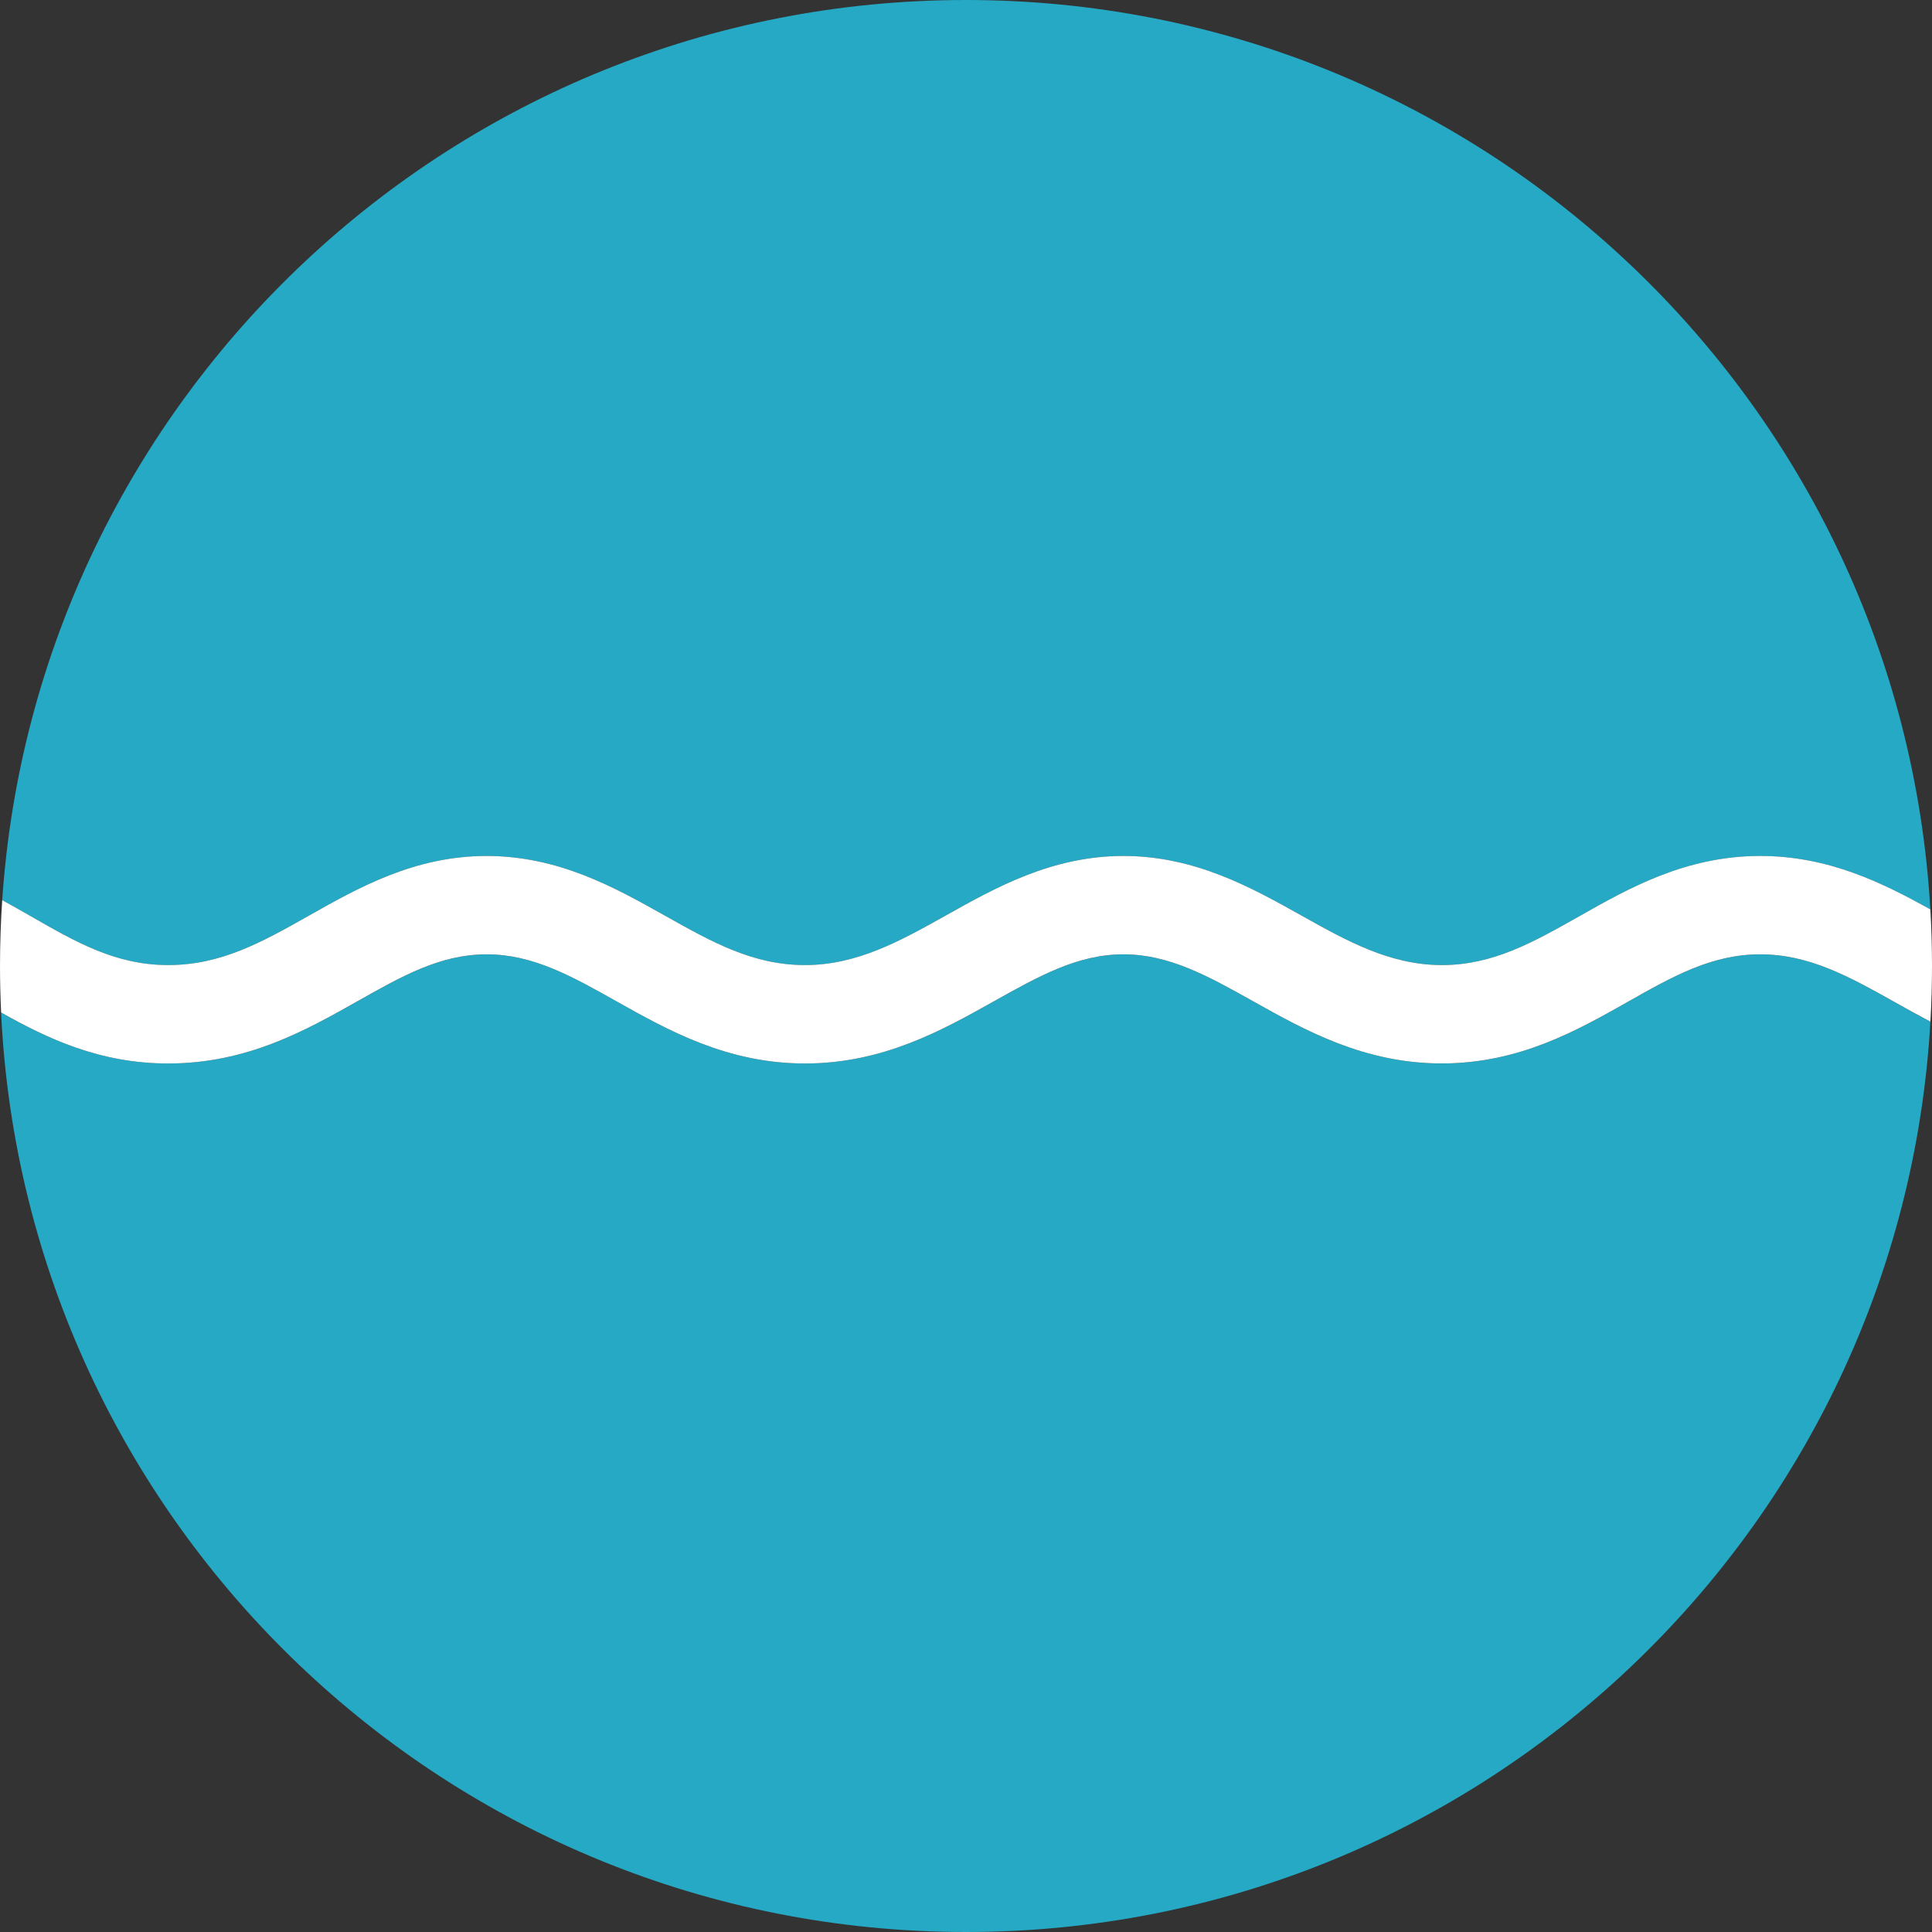
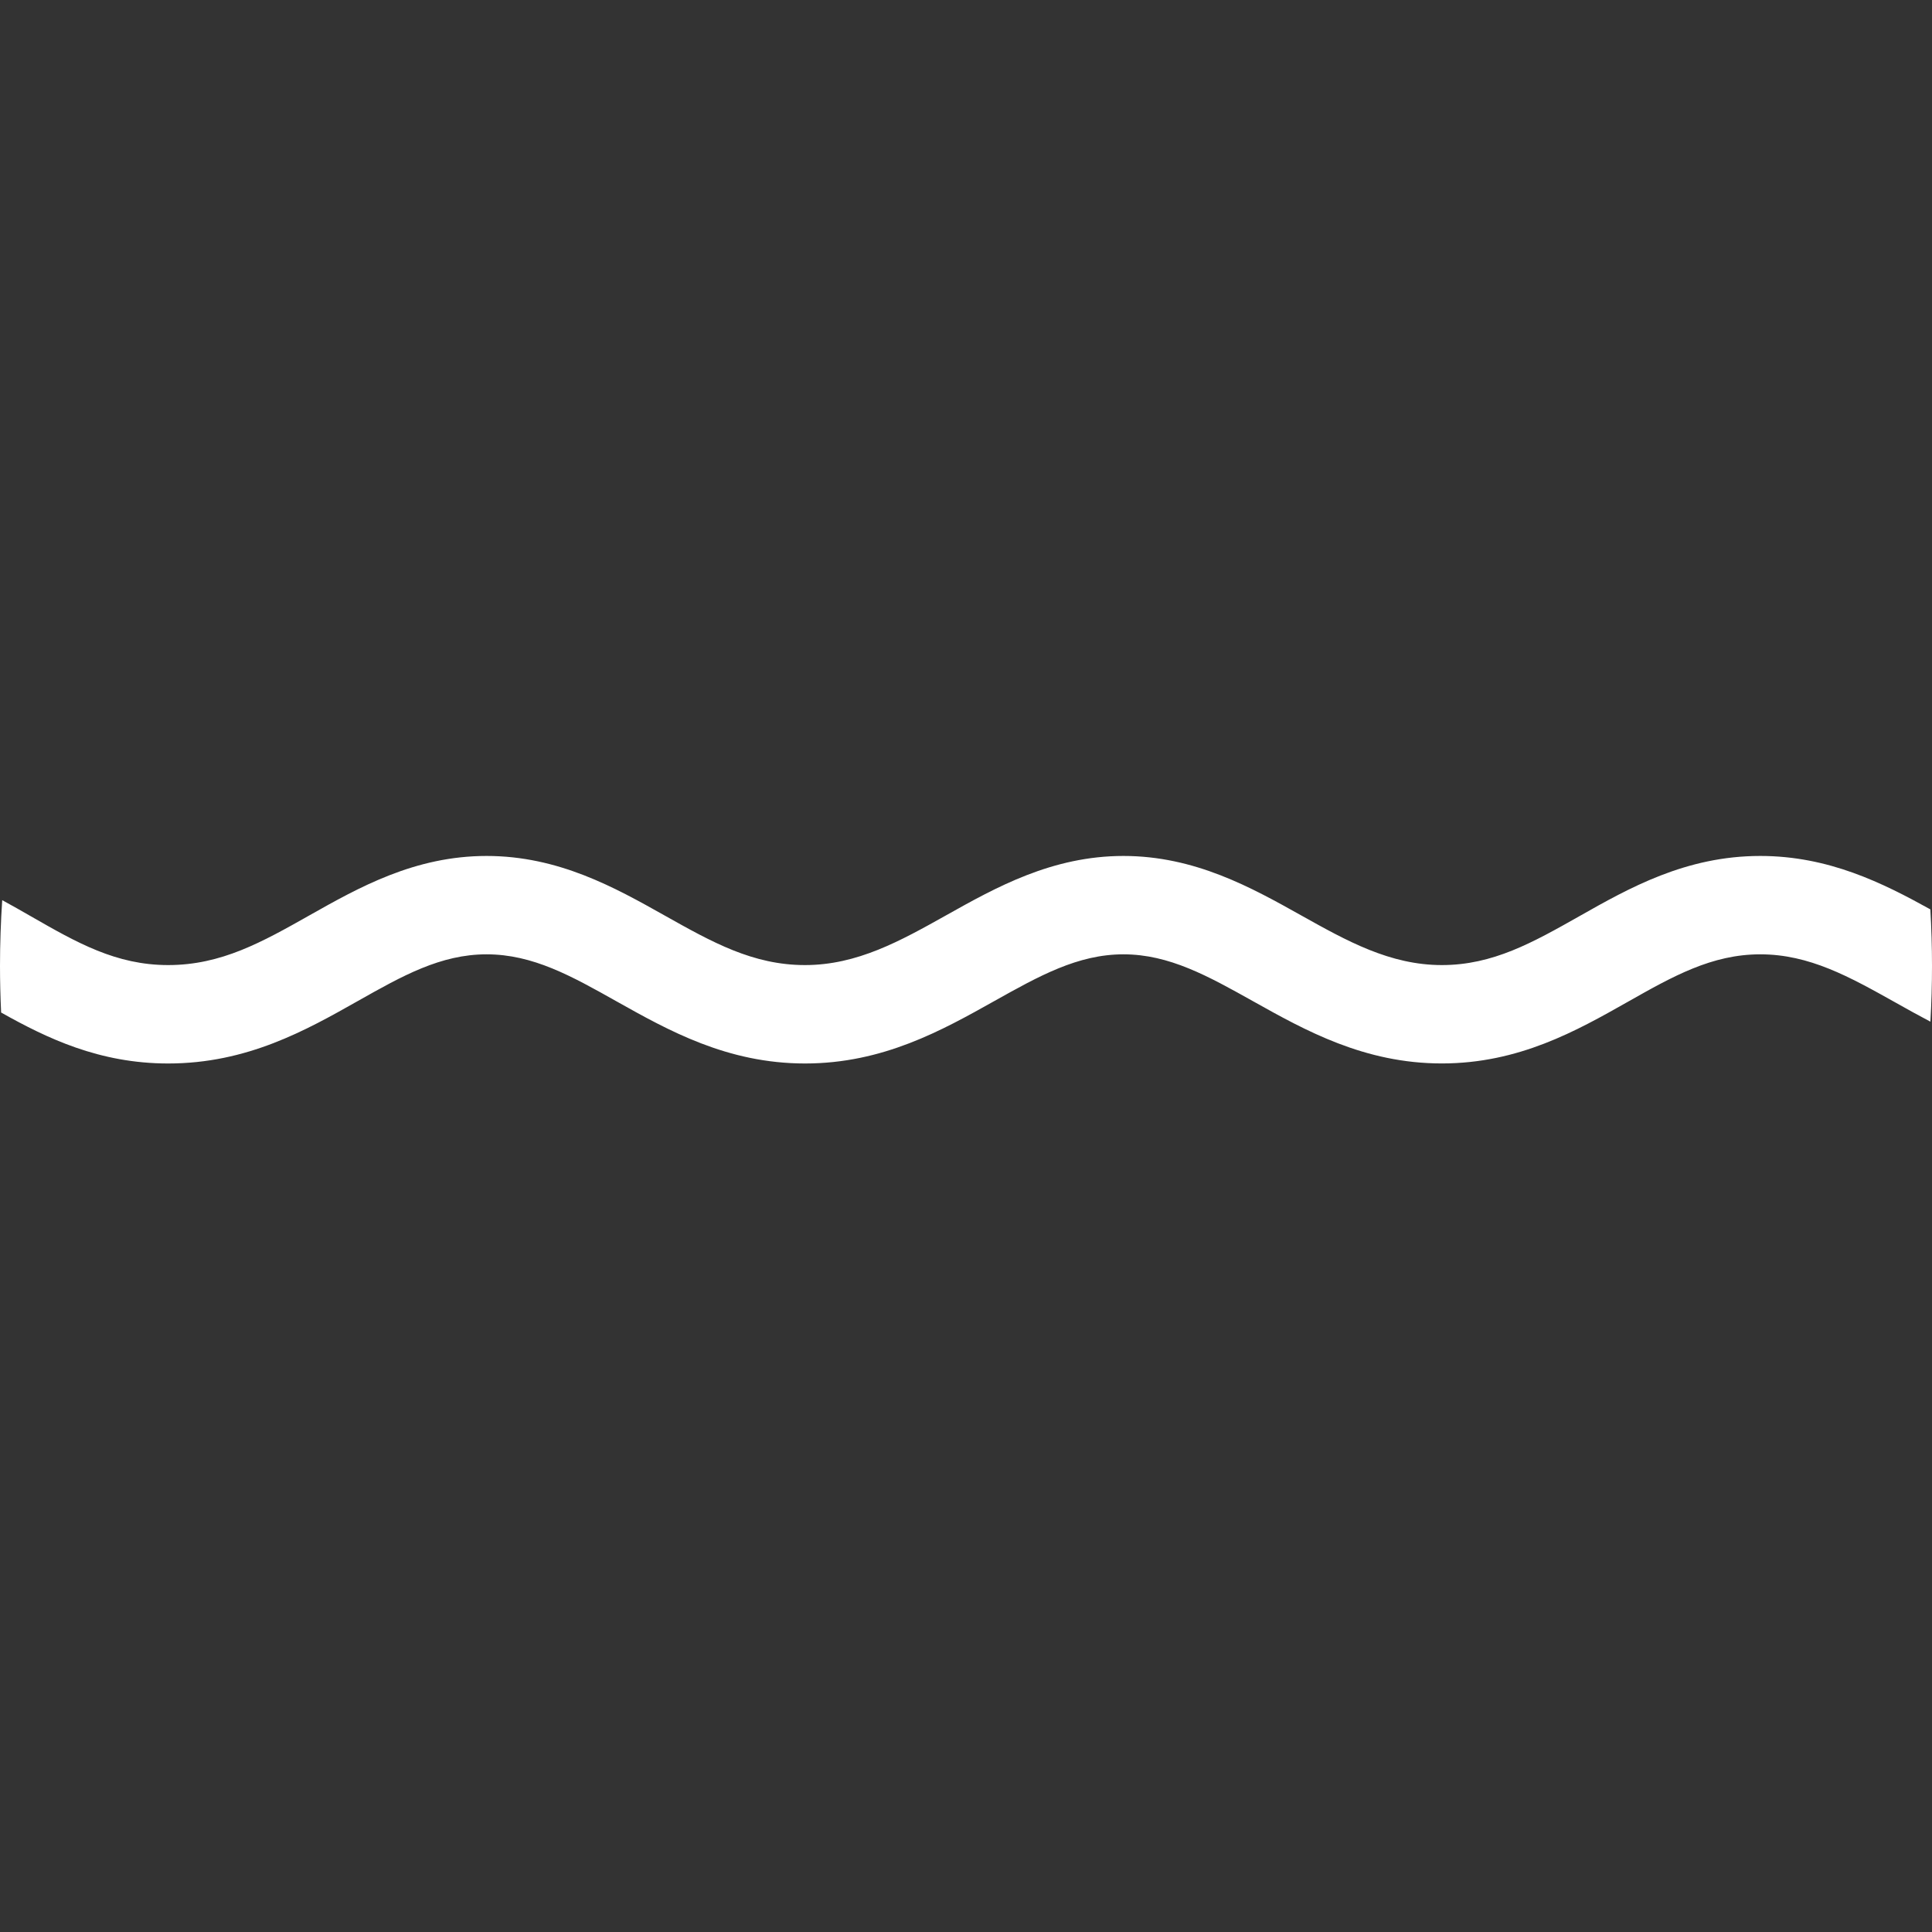
<svg xmlns="http://www.w3.org/2000/svg" width="48" height="48" viewBox="0 0 48 48" fill="none">
  <rect x="0" y="0" width="48" height="48" fill="#333333" stroke="none" />
-   <path d="M0.778 22.772C1.906 23.419 2.881 23.978 4.177 23.978C5.499 23.978 6.515 23.404 7.691 22.741C8.915 22.05 10.304 21.266 12.088 21.266C13.878 21.266 15.278 22.053 16.514 22.747C17.69 23.407 18.705 23.978 20 23.978C21.297 23.978 22.369 23.378 23.503 22.742C24.738 22.051 26.137 21.266 27.911 21.266C29.686 21.266 31.089 22.052 32.328 22.744C33.462 23.378 34.533 23.977 35.822 23.977C37.092 23.977 38.084 23.416 39.233 22.766C40.475 22.064 41.884 21.267 43.733 21.267C45.43 21.267 46.774 21.937 47.959 22.594C47.231 9.994 36.782 0 24 0C11.294 0 0.896 9.872 0.055 22.364C0.303 22.5 0.544 22.637 0.778 22.772Z" fill="#25A9C4" />
-   <path d="M47.097 24.912C45.947 24.267 44.953 23.711 43.733 23.711C42.528 23.711 41.559 24.259 40.437 24.894C39.171 25.61 37.736 26.422 35.822 26.422C33.897 26.422 32.43 25.602 31.135 24.878C30.015 24.252 29.049 23.711 27.911 23.711C26.775 23.711 25.813 24.25 24.698 24.875C23.403 25.6 21.936 26.422 20 26.422C18.067 26.422 16.606 25.602 15.317 24.878C14.202 24.252 13.239 23.711 12.089 23.711C10.946 23.711 9.994 24.248 8.892 24.87C7.603 25.598 6.141 26.422 4.178 26.422C2.468 26.422 1.166 25.796 0.027 25.157C0.631 37.874 11.133 48 24 48C36.79 48 47.242 37.995 47.96 25.385C47.662 25.229 47.375 25.068 47.097 24.912Z" fill="#25A9C4" />
  <path d="M47.959 22.593C46.775 21.937 45.431 21.266 43.733 21.266C41.884 21.266 40.476 22.062 39.233 22.766C38.084 23.415 37.092 23.977 35.822 23.977C34.534 23.977 33.463 23.378 32.328 22.743C31.09 22.05 29.686 21.266 27.911 21.266C26.137 21.266 24.738 22.05 23.504 22.742C22.369 23.377 21.298 23.977 20 23.977C18.706 23.977 17.69 23.407 16.514 22.746C15.279 22.052 13.878 21.266 12.089 21.266C10.304 21.266 8.916 22.049 7.691 22.74C6.515 23.404 5.5 23.977 4.178 23.977C2.882 23.977 1.907 23.418 0.778 22.771C0.544 22.637 0.304 22.499 0.055 22.364C0.019 22.904 0 23.449 0 23.999C0 24.387 0.01 24.773 0.028 25.156C1.166 25.795 2.468 26.422 4.178 26.422C6.141 26.422 7.603 25.597 8.892 24.869C9.994 24.247 10.946 23.71 12.089 23.71C13.239 23.71 14.202 24.251 15.317 24.878C16.606 25.601 18.067 26.422 20 26.422C21.936 26.422 23.404 25.599 24.698 24.874C25.813 24.25 26.776 23.71 27.911 23.71C29.049 23.71 30.016 24.251 31.135 24.877C32.429 25.601 33.896 26.421 35.822 26.421C37.736 26.421 39.171 25.609 40.437 24.893C41.559 24.258 42.528 23.71 43.733 23.71C44.953 23.71 45.947 24.266 47.097 24.91C47.376 25.067 47.663 25.227 47.96 25.383C47.987 24.925 48 24.463 48 23.998C48 23.527 47.986 23.058 47.959 22.593Z" fill="white" />
</svg>